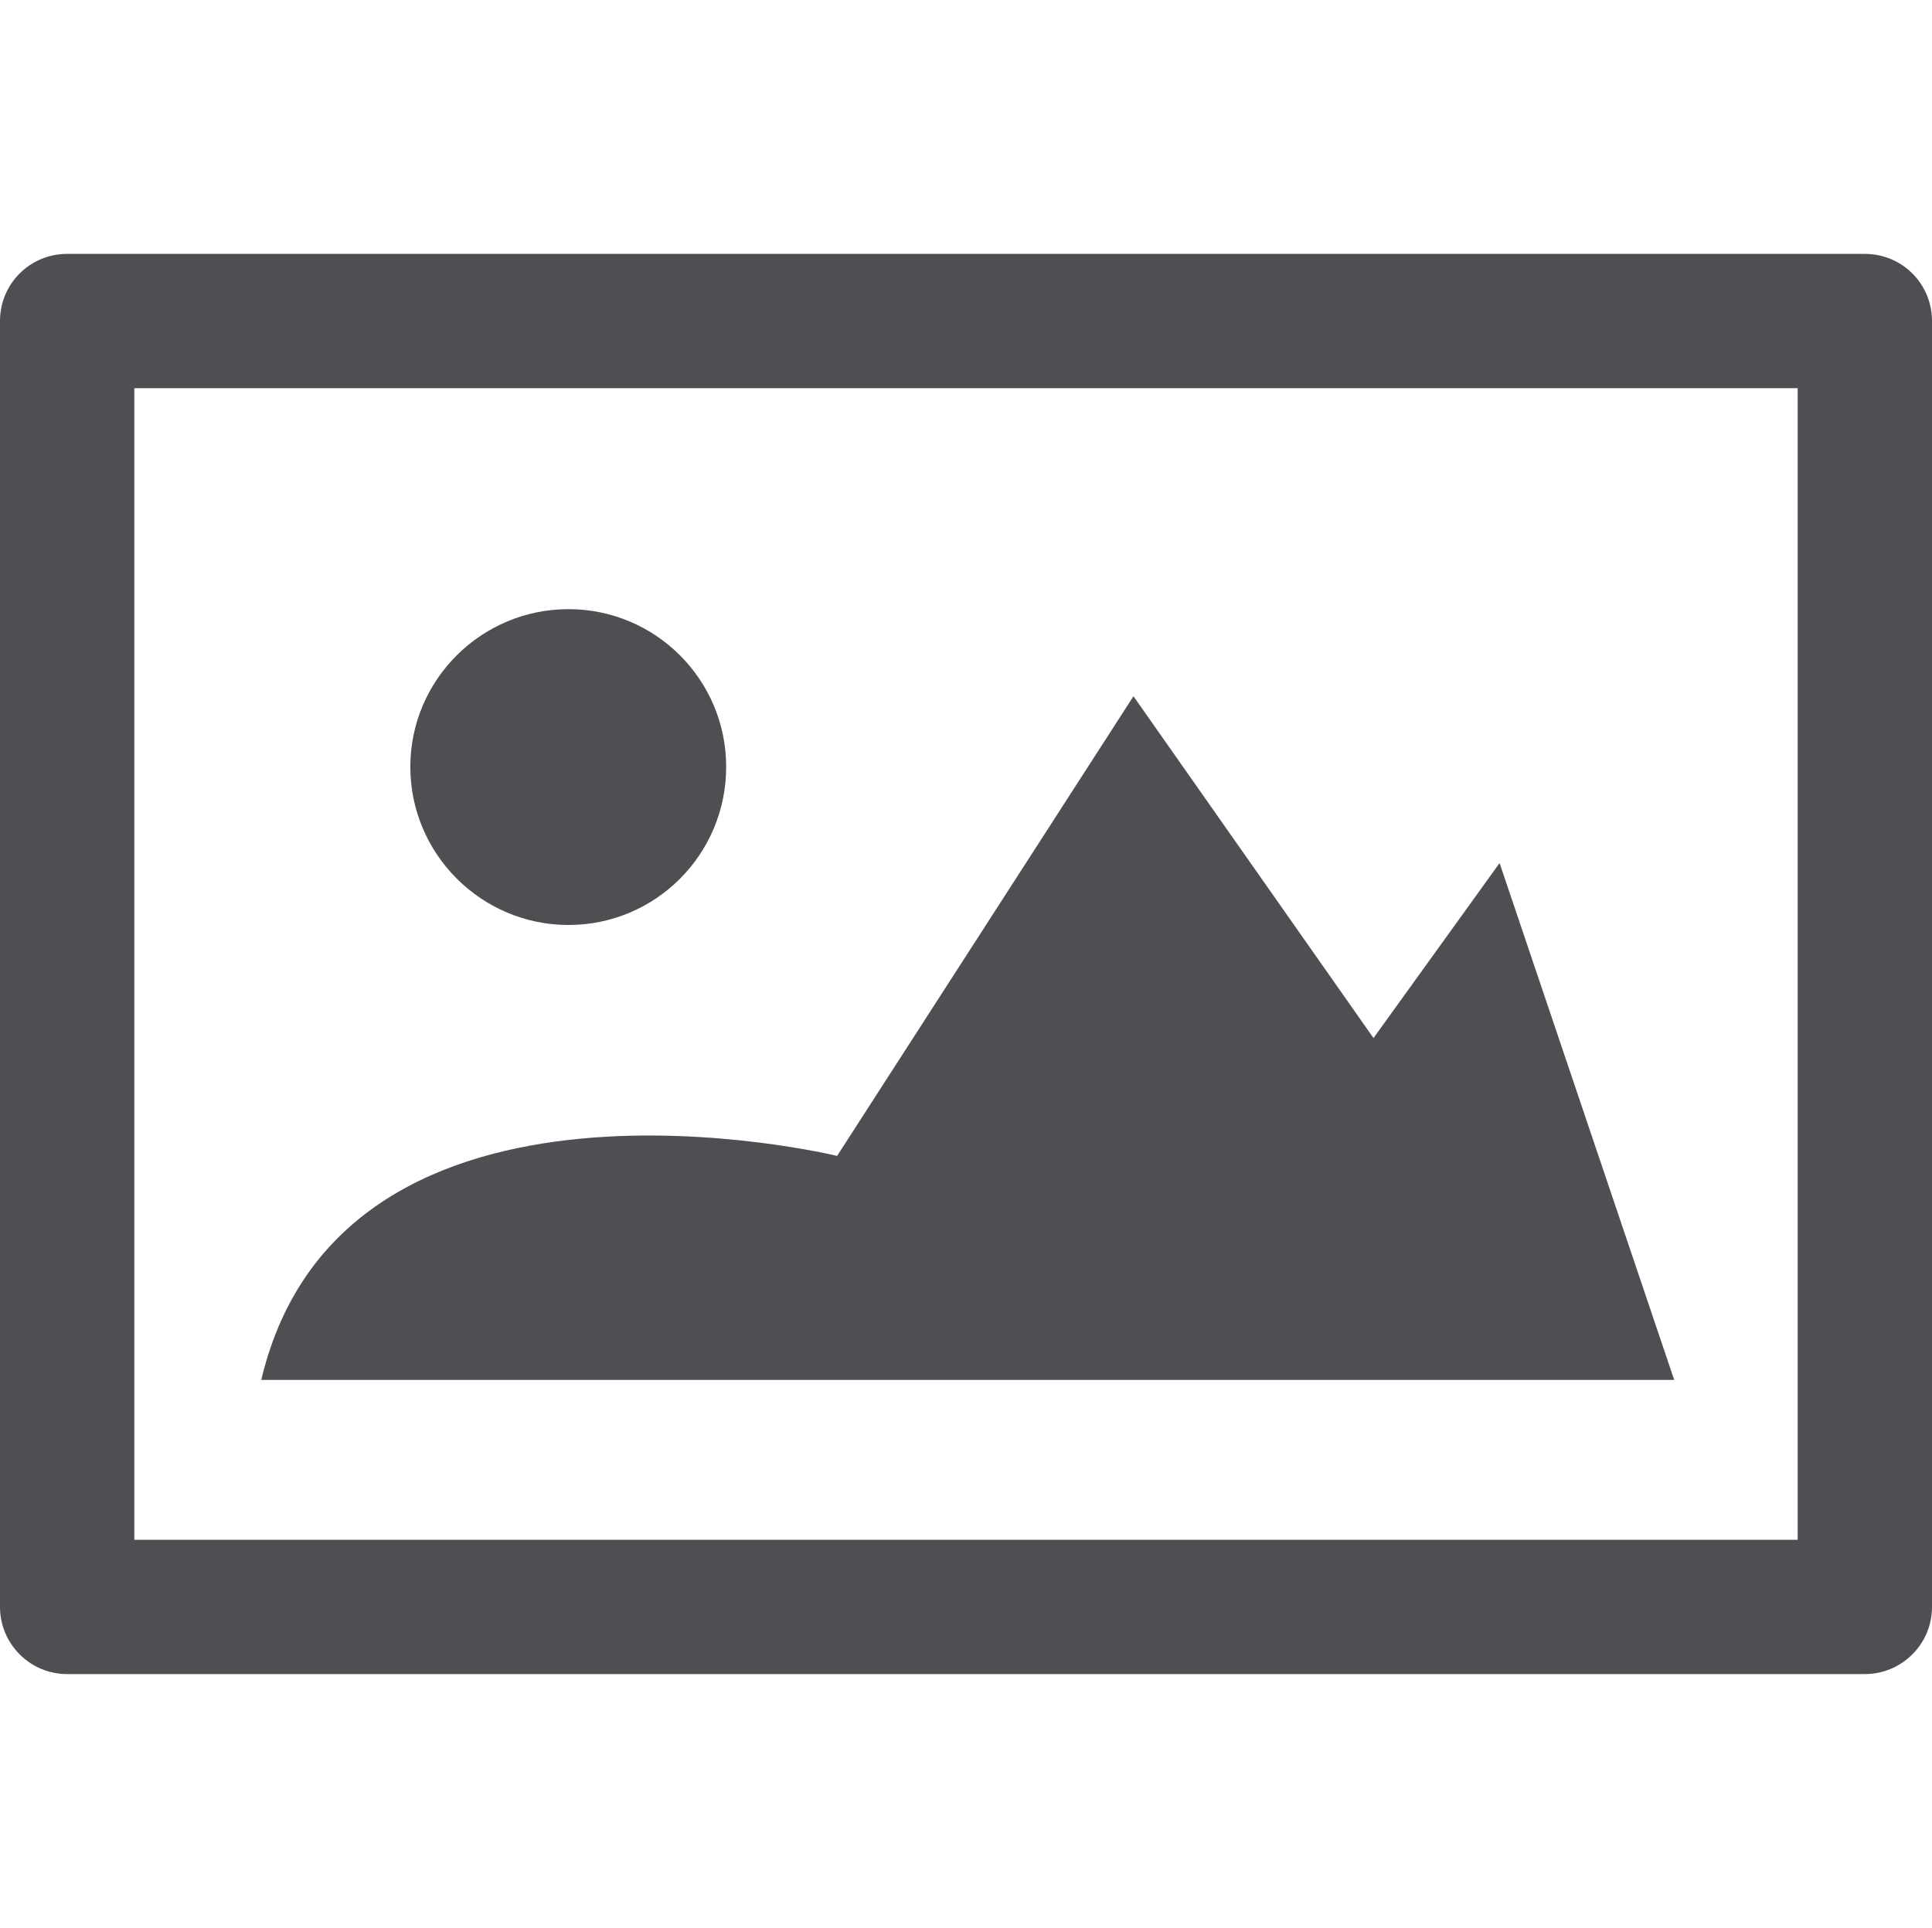
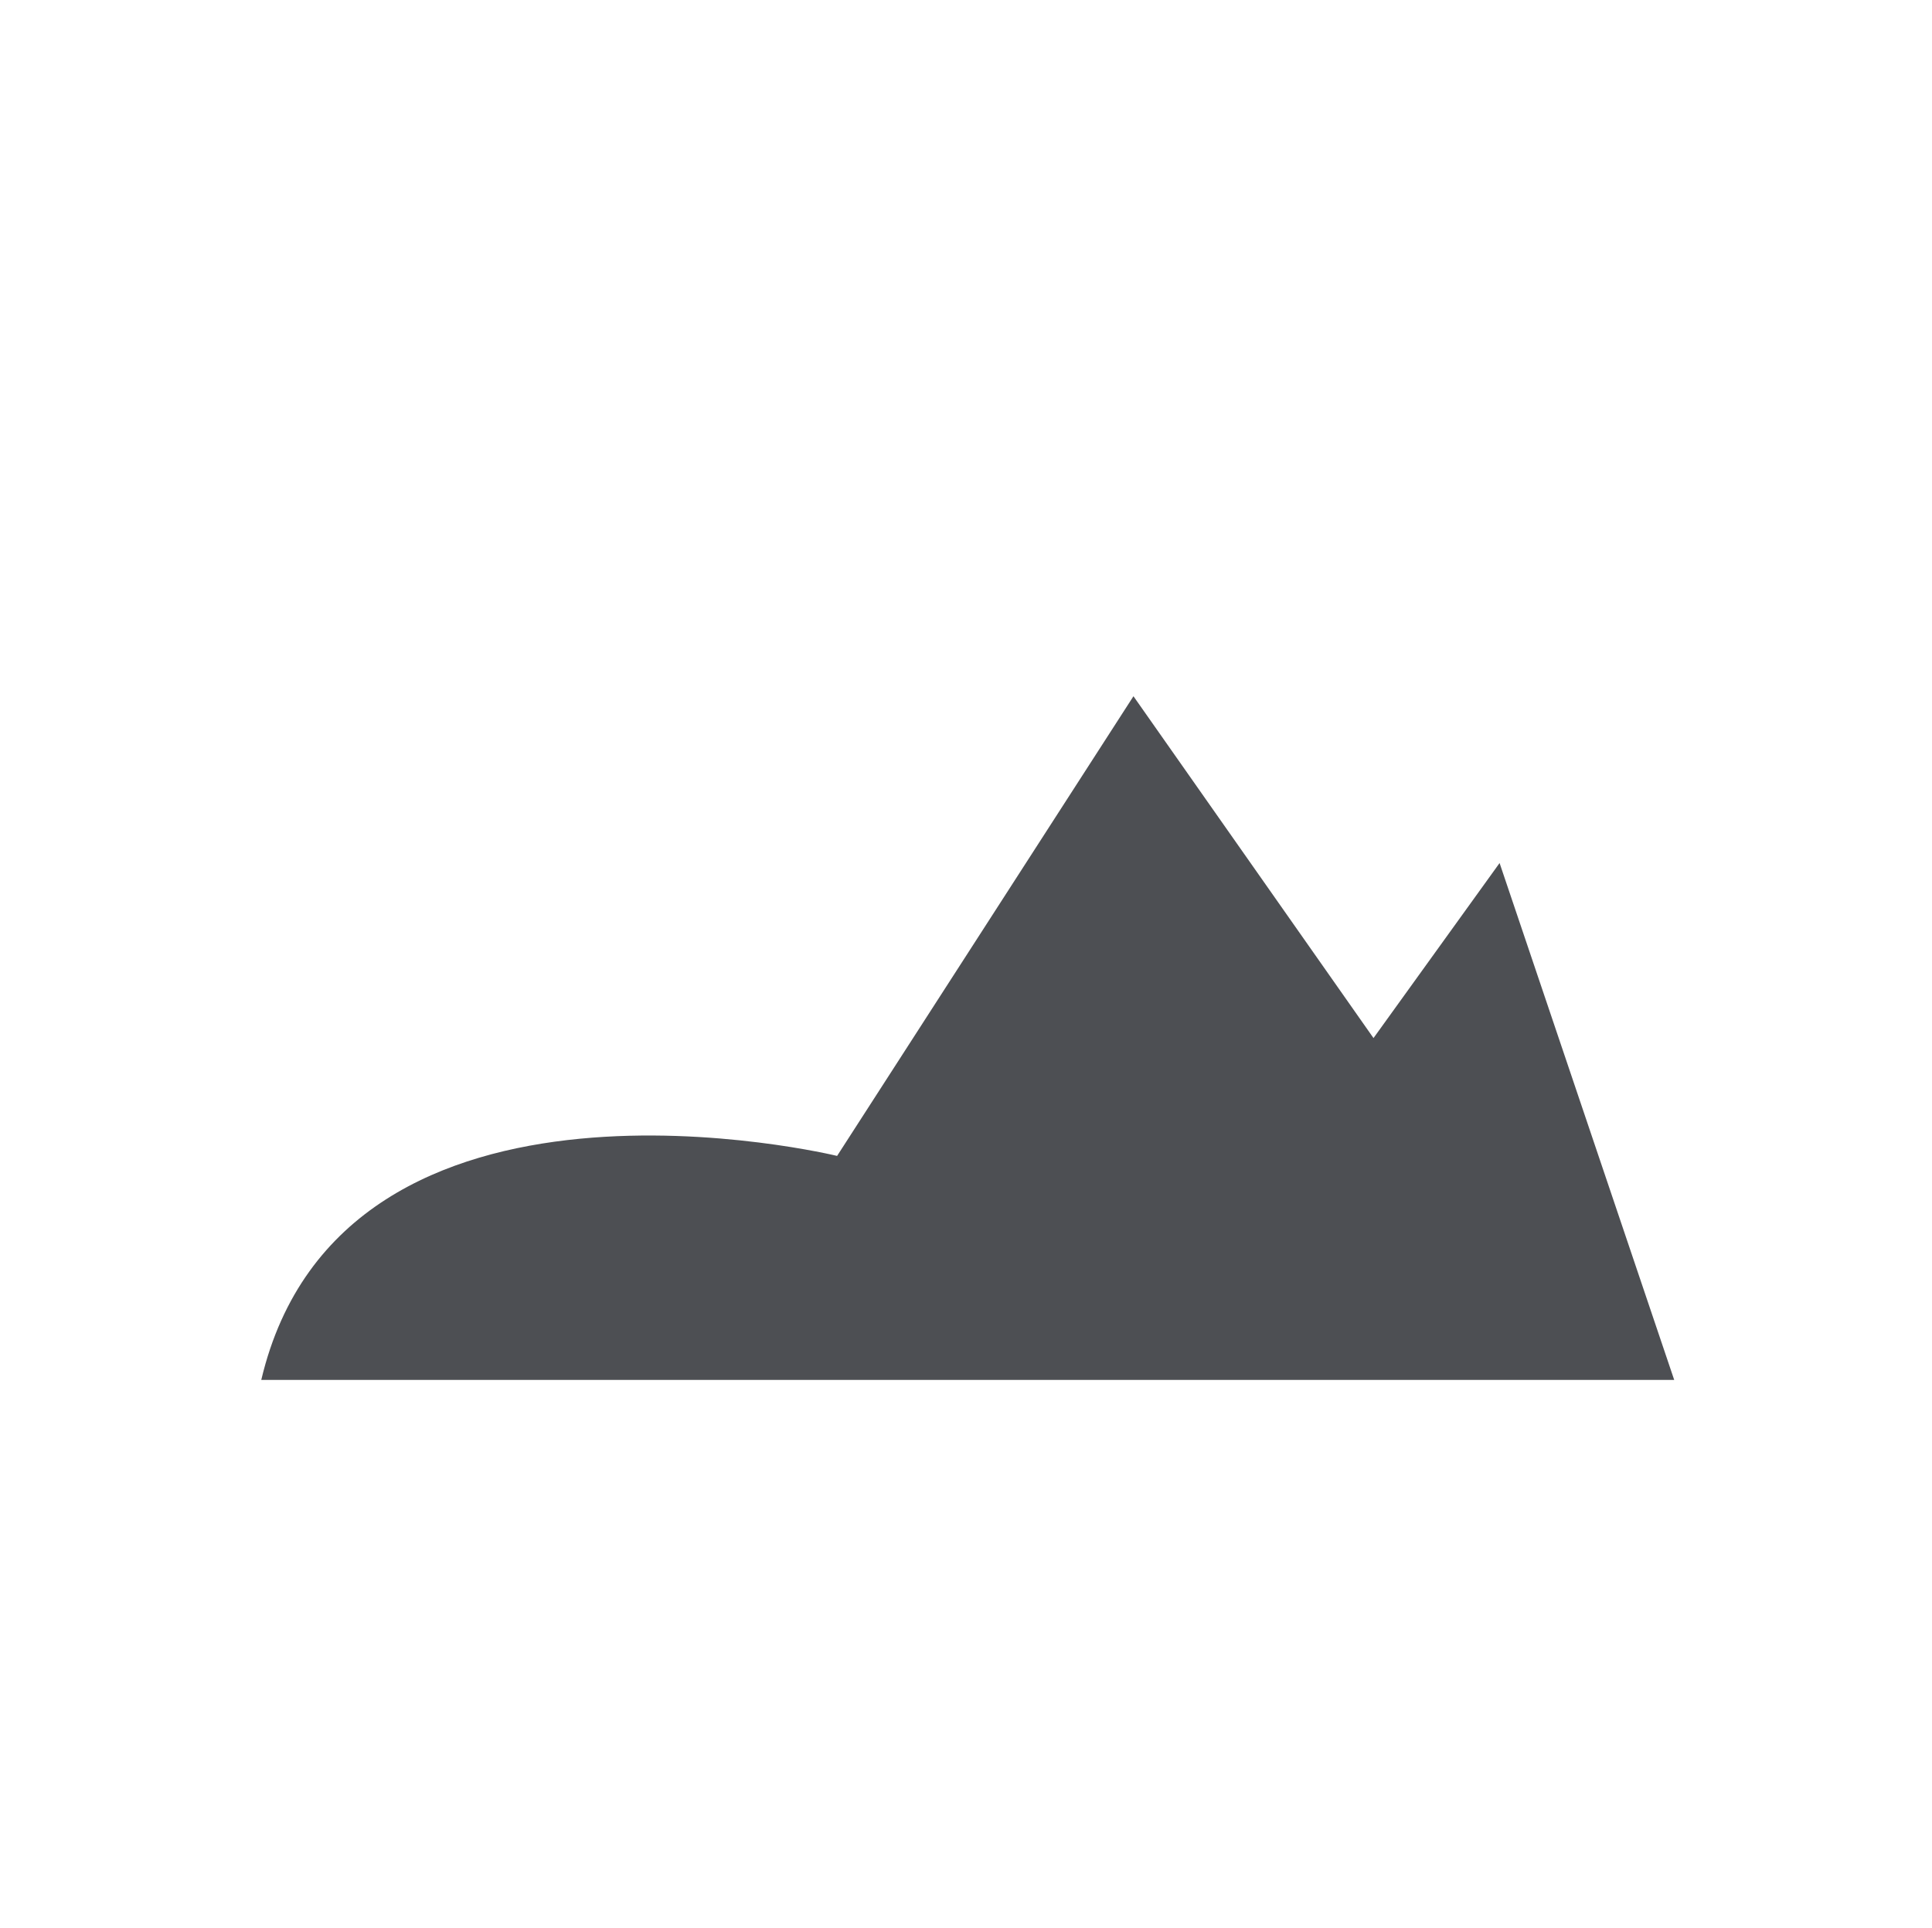
<svg xmlns="http://www.w3.org/2000/svg" version="1.1" id="Layer_1" x="0px" y="0px" viewBox="2045.2 1194.3 445.9 445" enable-background="new 2045.2 1194.3 445.9 445" xml:space="preserve">
  <g>
-     <path fill="#4D4F53" d="M2475.6,1252.9h-414.9c-8.6,0-15.5,6.9-15.5,15.5v296.8c0,8.5,6.9,15.5,15.5,15.5h414.9   c8.5,0,15.5-6.9,15.5-15.5v-296.8C2491.1,1259.8,2484.2,1252.9,2475.6,1252.9z M2460.1,1549.7h-383.9v-265.8h383.9V1549.7z" />
-     <path fill="#4D4F53" d="M2176.4,1407.8c20.1,0,36.4-16.3,36.4-36.5c0-20.1-16.3-36.4-36.4-36.4c-20.1,0-36.5,16.3-36.5,36.4   S2156.3,1407.8,2176.4,1407.8z" />
    <path fill="#4D4F53" d="M2391.3,1393.5l-29.1,40.4l-55.4-78.9l-68.4,106.1c0,0-114.1-27.8-132.9,51.7h326.1L2391.3,1393.5z" />
  </g>
</svg>